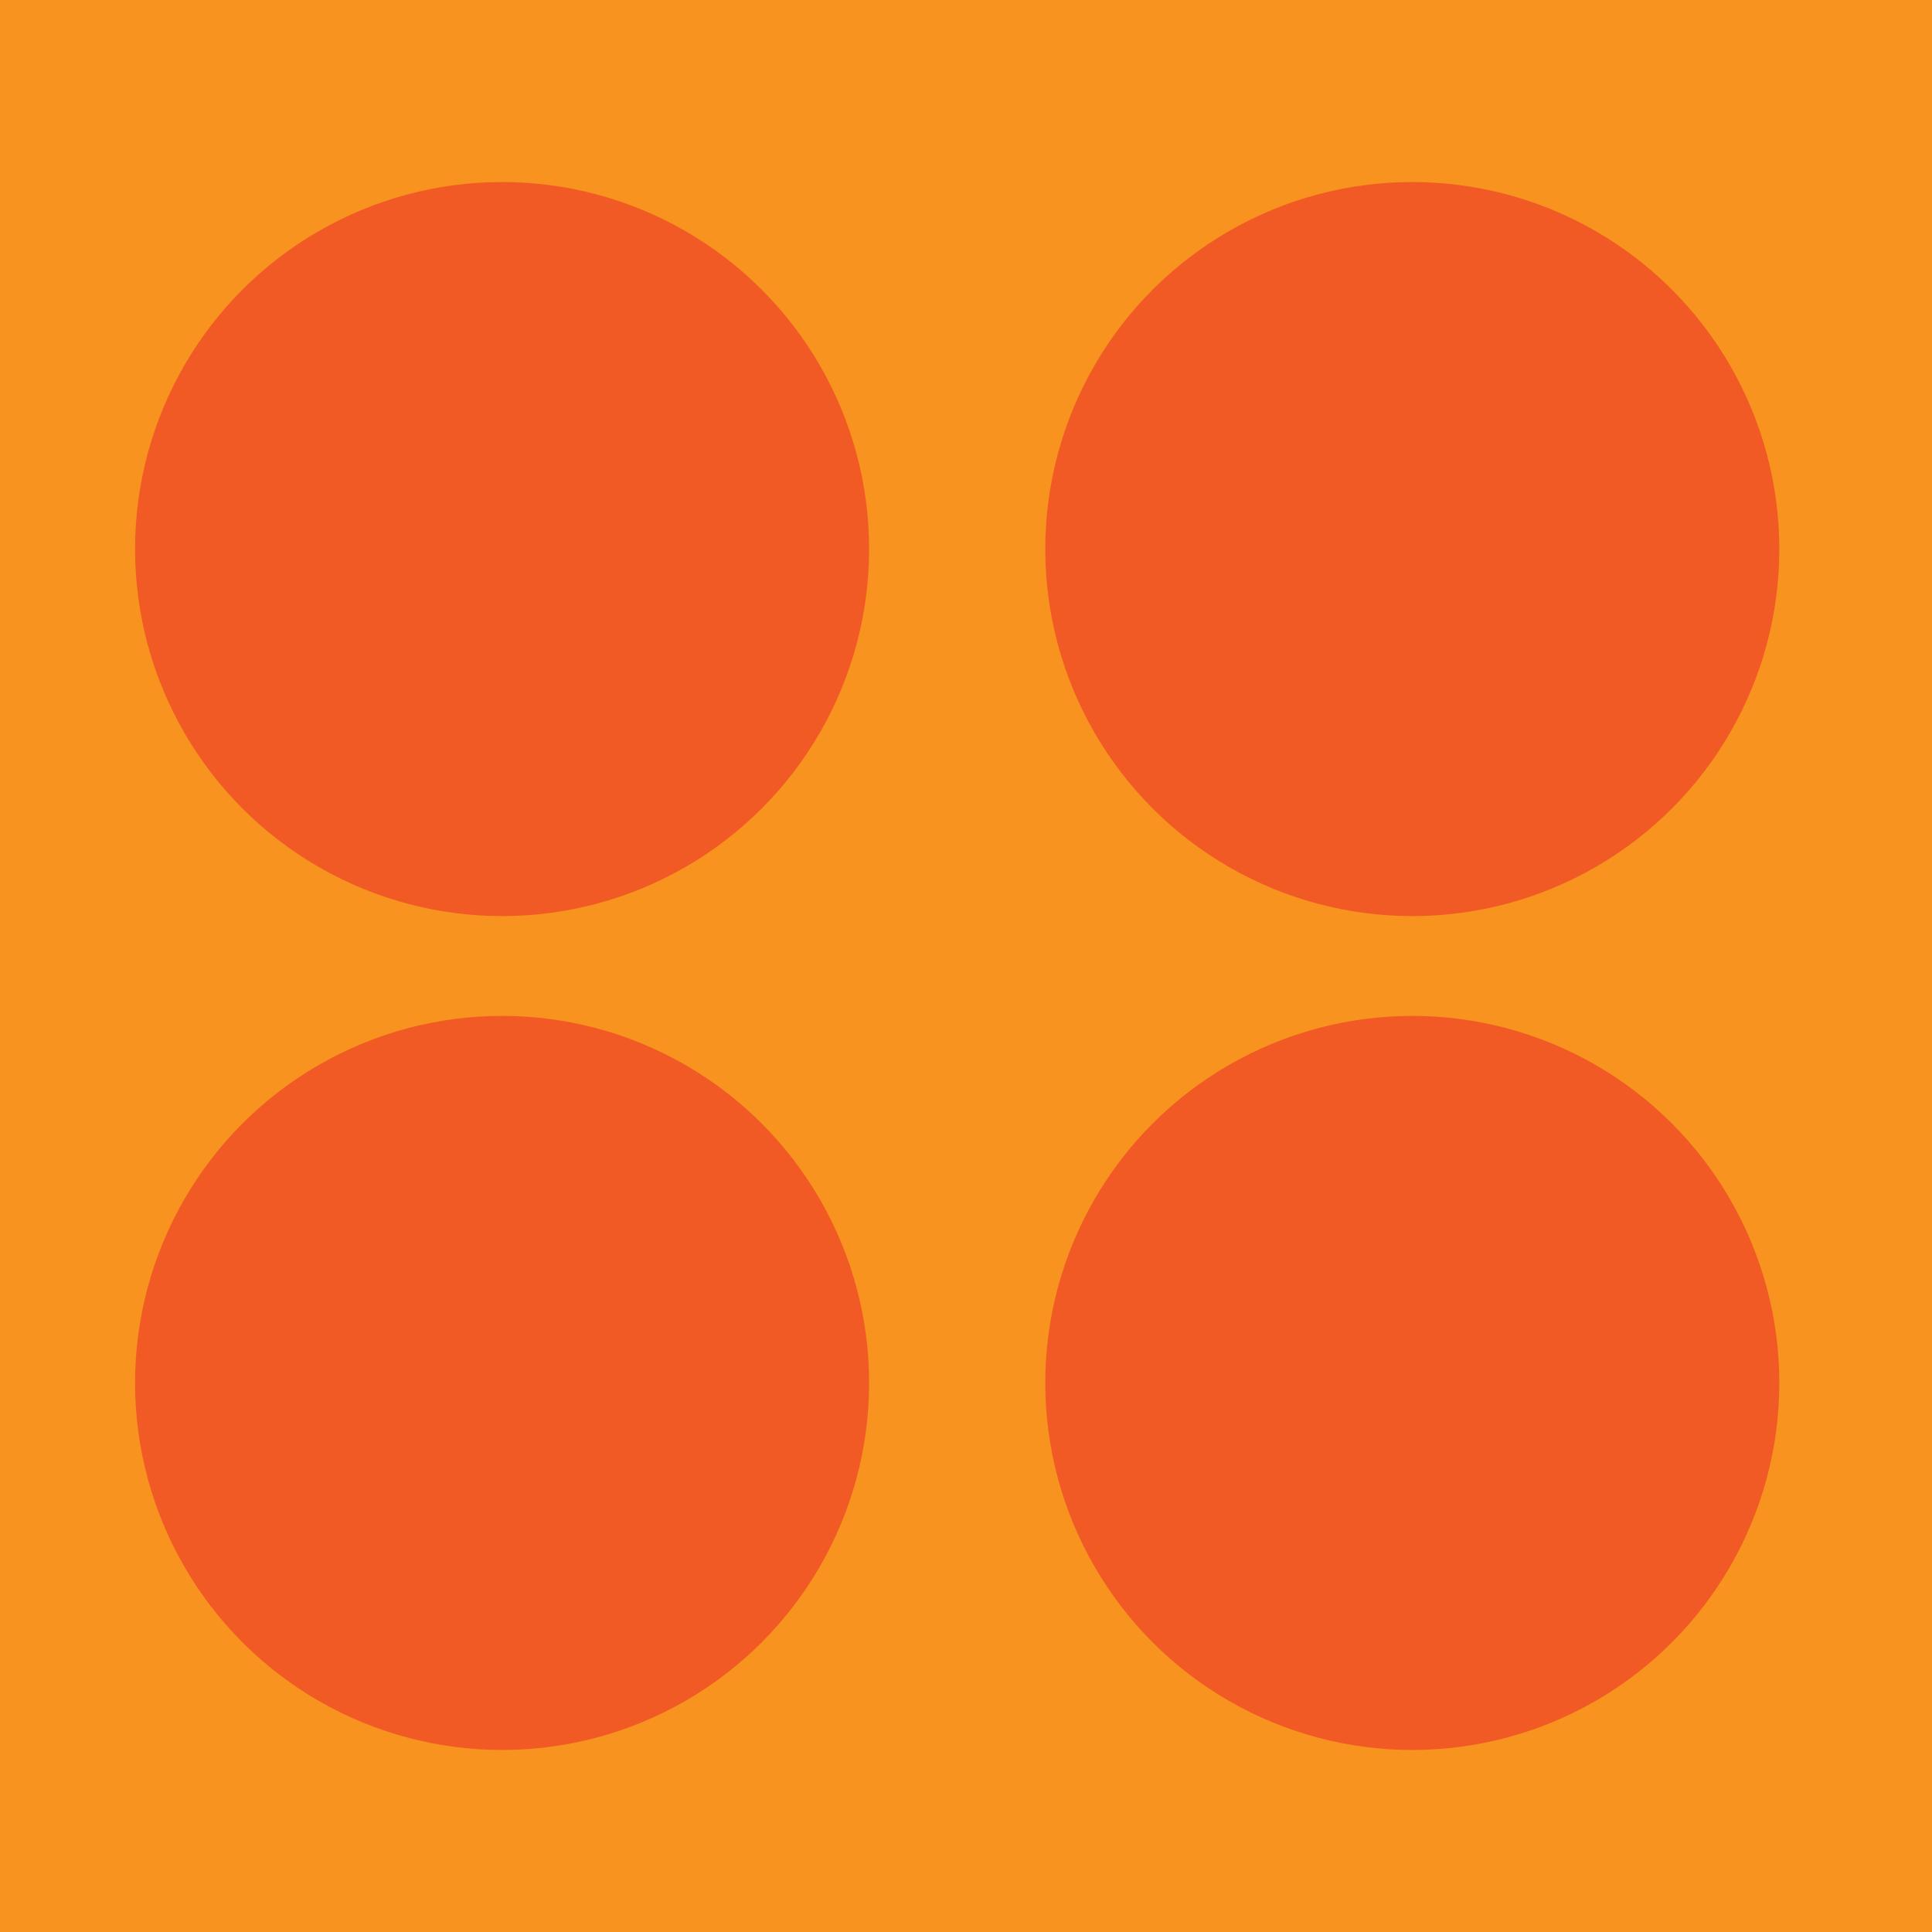
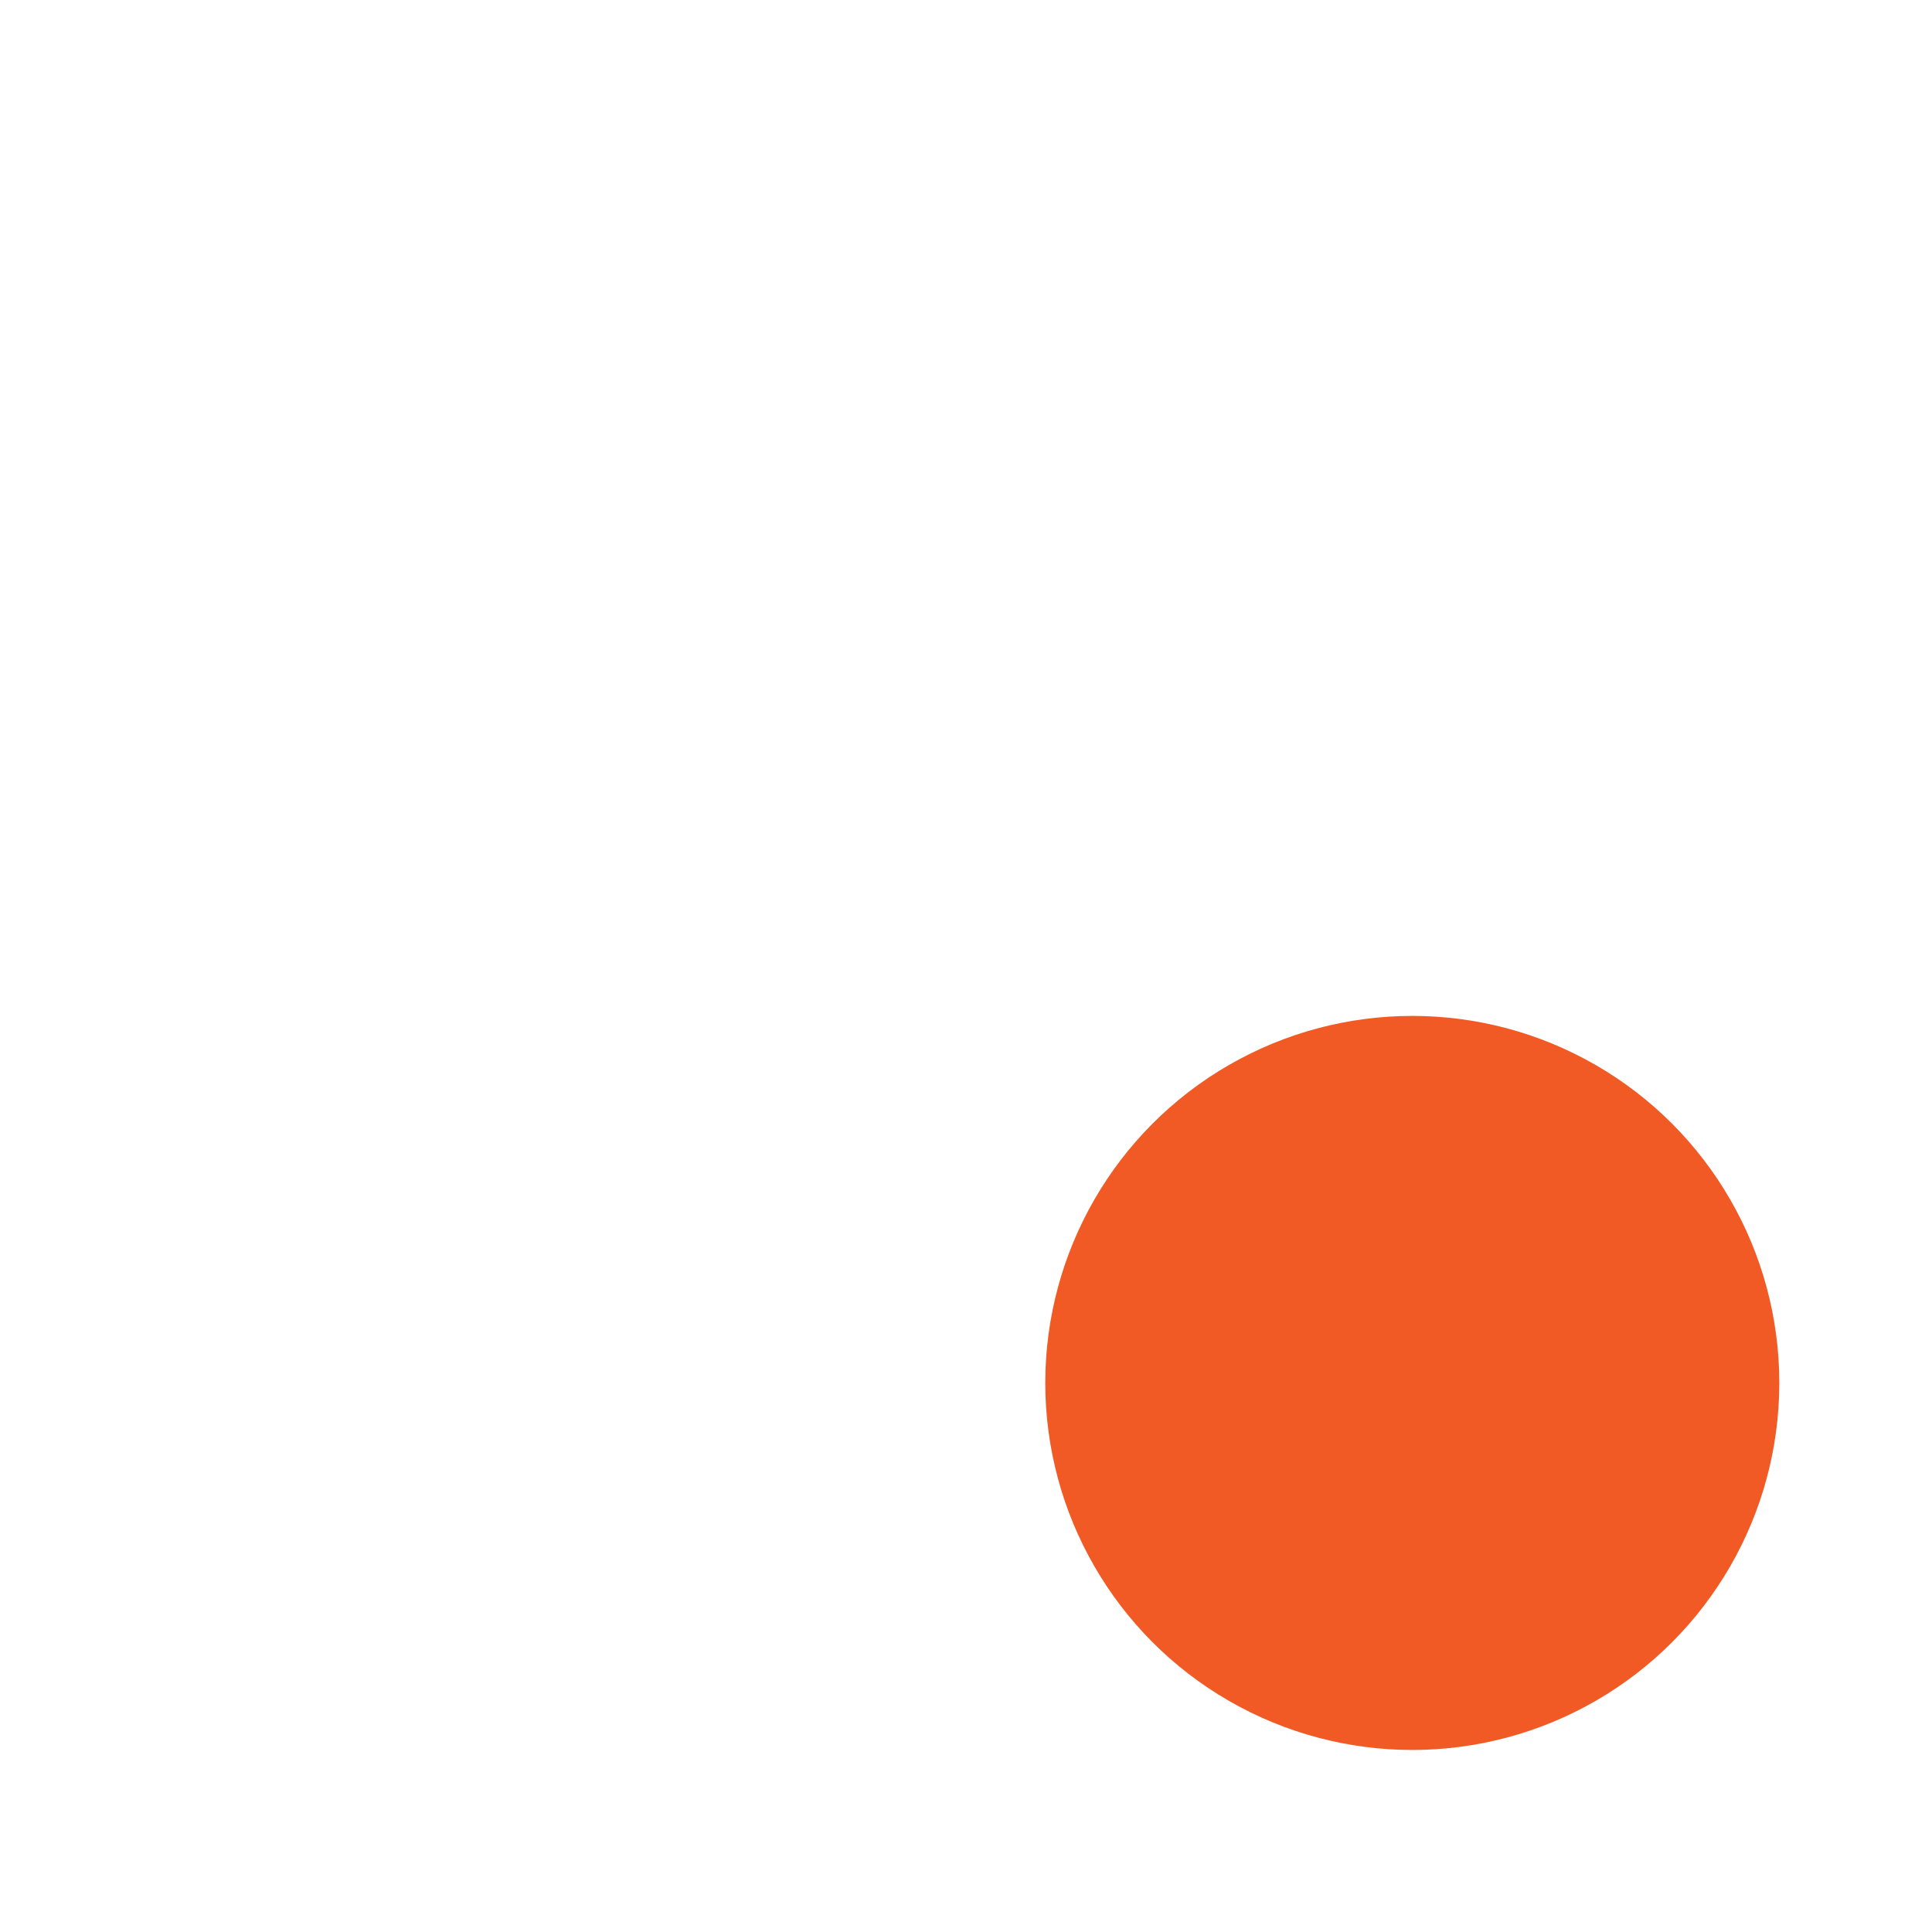
<svg xmlns="http://www.w3.org/2000/svg" version="1.1" id="Laag_1" x="0px" y="0px" viewBox="0 0 329 329" style="enable-background:new 0 0 329 329;" xml:space="preserve">
  <style type="text/css">
	.st0{fill:#F7931E;}
	.st1{fill:#F15A24;}
</style>
  <g>
-     <rect class="st0" width="329" height="329" />
-   </g>
+     </g>
  <g>
-     <circle class="st1" cx="85.5" cy="235.5" r="62.5" />
-   </g>
+     </g>
  <g>
    <circle class="st1" cx="240.5" cy="235.5" r="62.5" />
  </g>
  <g>
-     <circle class="st1" cx="85.5" cy="93.5" r="62.5" />
-   </g>
+     </g>
  <g>
-     <circle class="st1" cx="240.5" cy="93.5" r="62.5" />
-   </g>
+     </g>
</svg>